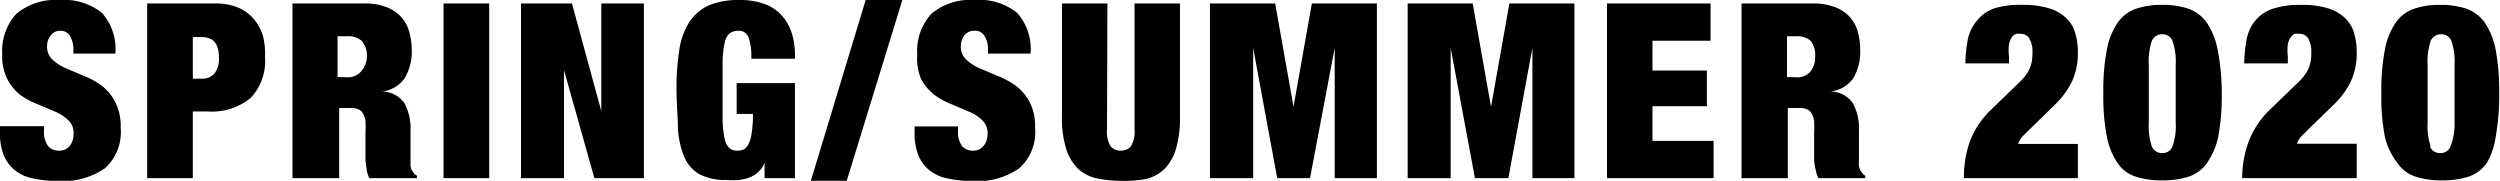
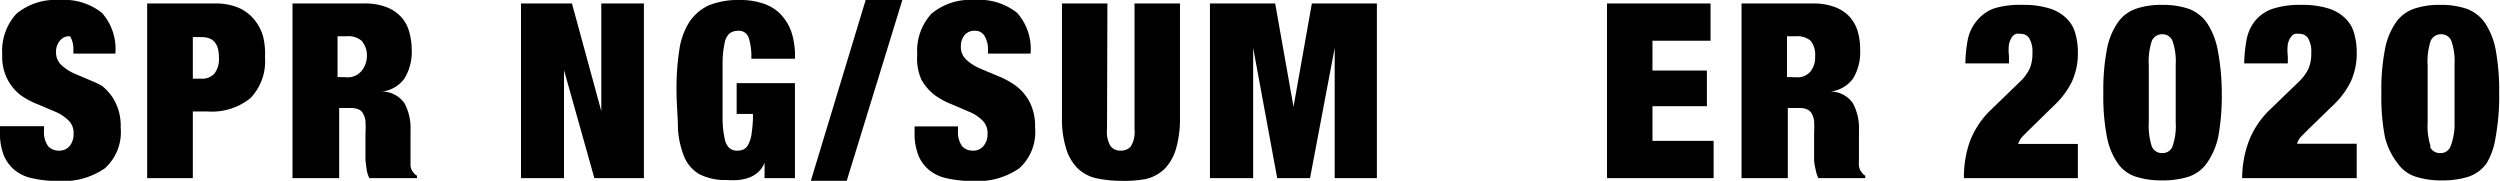
<svg xmlns="http://www.w3.org/2000/svg" width="122.65" height="8.87" viewBox="0 0 122.65 8.87">
  <title>logo-season</title>
  <g id="レイヤー_2" data-name="レイヤー 2">
    <g id="PC_SP">
-       <path d="M3.6,2.44a1.24,1.24,0,0,0-.16-.66A.51.51,0,0,0,3,1.51a.58.58,0,0,0-.52.24.81.81,0,0,0-.17.52.84.84,0,0,0,.27.66,2.27,2.27,0,0,0,.68.43l.87.37A3.76,3.76,0,0,1,5,4.21,2.39,2.39,0,0,1,5.65,5a2.56,2.56,0,0,1,.27,1.26,2.38,2.38,0,0,1-.78,2,3.6,3.6,0,0,1-2.26.62,5.7,5.7,0,0,1-1.23-.12,2.06,2.06,0,0,1-.9-.39,1.89,1.89,0,0,1-.56-.74A2.87,2.87,0,0,1,0,6.49v-.3H2.16V6.4a1.19,1.19,0,0,0,.2.77.69.69,0,0,0,.53.22.66.66,0,0,0,.54-.24.94.94,0,0,0,.18-.59.83.83,0,0,0-.26-.66,2,2,0,0,0-.64-.42l-.85-.36A3.88,3.88,0,0,1,1,4.66,2.38,2.38,0,0,1,.37,3.9,2.43,2.43,0,0,1,.11,2.68,2.7,2.7,0,0,1,.8.68,3,3,0,0,1,2.92,0,3,3,0,0,1,5,.63a2.67,2.67,0,0,1,.66,2H3.6Z" />
+       <path d="M3.6,2.44a1.24,1.24,0,0,0-.16-.66a.58.58,0,0,0-.52.24.81.81,0,0,0-.17.52.84.84,0,0,0,.27.66,2.27,2.27,0,0,0,.68.43l.87.37A3.76,3.76,0,0,1,5,4.21,2.39,2.39,0,0,1,5.65,5a2.56,2.56,0,0,1,.27,1.26,2.38,2.38,0,0,1-.78,2,3.6,3.6,0,0,1-2.26.62,5.7,5.7,0,0,1-1.23-.12,2.06,2.06,0,0,1-.9-.39,1.89,1.89,0,0,1-.56-.74A2.87,2.87,0,0,1,0,6.49v-.3H2.16V6.4a1.19,1.19,0,0,0,.2.77.69.69,0,0,0,.53.22.66.66,0,0,0,.54-.24.94.94,0,0,0,.18-.59.83.83,0,0,0-.26-.66,2,2,0,0,0-.64-.42l-.85-.36A3.88,3.88,0,0,1,1,4.66,2.38,2.38,0,0,1,.37,3.9,2.43,2.43,0,0,1,.11,2.68,2.7,2.7,0,0,1,.8.68,3,3,0,0,1,2.92,0,3,3,0,0,1,5,.63a2.67,2.67,0,0,1,.66,2H3.6Z" />
      <path d="M10.57.17a2.89,2.89,0,0,1,1.11.2,2.1,2.1,0,0,1,.77.56,2.38,2.38,0,0,1,.45.83A3.51,3.51,0,0,1,13,2.81a2.6,2.6,0,0,1-.71,2,3,3,0,0,1-2.09.66H9.46V8.74H7.22V.17ZM9.88,3.86a.8.8,0,0,0,.64-.25,1.17,1.17,0,0,0,.22-.79c0-.7-.29-1-.86-1H9.46V3.86Z" />
      <path d="M17.84.17a2.94,2.94,0,0,1,1.09.17,1.88,1.88,0,0,1,.73.47,1.75,1.75,0,0,1,.41.73,3.28,3.28,0,0,1,.13.91,2.51,2.51,0,0,1-.35,1.39,1.56,1.56,0,0,1-1.12.65v0a1.35,1.35,0,0,1,1.11.57,2.57,2.57,0,0,1,.3,1.35V7.51c0,.12,0,.24,0,.34l0,.3a1.24,1.24,0,0,0,.06.2l.1.14a.45.45,0,0,0,.16.13v.12H18.12a1.57,1.57,0,0,1-.13-.4l-.06-.46c0-.15,0-.29,0-.43s0-.26,0-.35V6.53a5,5,0,0,0,0-.6,1.05,1.05,0,0,0-.13-.38.43.43,0,0,0-.23-.19.83.83,0,0,0-.34-.06h-.59V8.74H14.35V.17ZM17,3.79a.86.86,0,0,0,.71-.28A1.14,1.14,0,0,0,18,2.77,1.09,1.09,0,0,0,17.74,2,1,1,0,0,0,17,1.78h-.44v2Z" />
-       <path d="M24,.17V8.74H21.76V.17Z" />
      <path d="M28.06.17,29.5,5.45h0V.17h2.09V8.74H29.16l-1.49-5.3h0v5.3H25.56V.17Z" />
      <path d="M39,4.08V8.74H37.51l0-.76h0a1.14,1.14,0,0,1-.31.46,1.34,1.34,0,0,1-.44.27,2.16,2.16,0,0,1-.53.12,3.64,3.64,0,0,1-.57,0,2.78,2.78,0,0,1-1.34-.28,1.79,1.79,0,0,1-.75-.85,4.39,4.39,0,0,1-.31-1.39c0-.55-.07-1.19-.07-1.9a12.11,12.11,0,0,1,.13-1.91,3.52,3.52,0,0,1,.48-1.39,2.32,2.32,0,0,1,1-.86A3.93,3.93,0,0,1,36.31,0,3.46,3.46,0,0,1,37.4.16a2.12,2.12,0,0,1,.86.5,2.42,2.42,0,0,1,.56.89A3.76,3.76,0,0,1,39,2.88H36.86a3,3,0,0,0-.12-1,.5.5,0,0,0-.51-.37.72.72,0,0,0-.44.13.83.83,0,0,0-.24.47,4.92,4.92,0,0,0-.1.91c0,.38,0,.86,0,1.43s0,1.06,0,1.44a4.69,4.69,0,0,0,.1.9.86.86,0,0,0,.23.47.57.57,0,0,0,.4.13.66.66,0,0,0,.32-.07.57.57,0,0,0,.23-.27,1.66,1.66,0,0,0,.15-.55,5.67,5.67,0,0,0,.06-.91h-.8V4.08Z" />
      <path d="M44.27,0,41.54,8.87H39.78L42.47,0Z" />
      <path d="M48.47,2.44a1.24,1.24,0,0,0-.16-.66.51.51,0,0,0-.48-.27.61.61,0,0,0-.53.24.87.87,0,0,0-.16.52.84.84,0,0,0,.27.66,2.34,2.34,0,0,0,.67.43l.88.37a4,4,0,0,1,.88.48,2.37,2.37,0,0,1,.67.79,2.56,2.56,0,0,1,.27,1.26,2.38,2.38,0,0,1-.78,2,3.57,3.57,0,0,1-2.25.62,5.57,5.57,0,0,1-1.23-.12,2.06,2.06,0,0,1-.9-.39,1.8,1.8,0,0,1-.56-.74,2.87,2.87,0,0,1-.19-1.13v-.3H47V6.4a1.19,1.19,0,0,0,.2.77.68.68,0,0,0,.53.22.63.63,0,0,0,.53-.24.89.89,0,0,0,.19-.59.87.87,0,0,0-.26-.66,2,2,0,0,0-.65-.42l-.84-.36a3.66,3.66,0,0,1-.85-.46,2.54,2.54,0,0,1-.65-.76A2.54,2.54,0,0,1,45,2.68a2.7,2.7,0,0,1,.69-2A2.94,2.94,0,0,1,47.78,0,3,3,0,0,1,49.9.63a2.67,2.67,0,0,1,.66,2H48.47Z" />
      <path d="M54.31,6.35a1.35,1.35,0,0,0,.18.83.62.62,0,0,0,.49.21.63.63,0,0,0,.5-.21,1.35,1.35,0,0,0,.18-.83V.17h2.23V5.78a5.27,5.27,0,0,1-.19,1.5,2.37,2.37,0,0,1-.56,1,2,2,0,0,1-.91.5A5.72,5.72,0,0,1,55,8.87a5.83,5.83,0,0,1-1.24-.13,1.93,1.93,0,0,1-.91-.5,2.37,2.37,0,0,1-.56-1,4.93,4.93,0,0,1-.19-1.5V.17h2.23Z" />
      <path d="M62.56.17l.9,5.07h0l.9-5.07h3.19V8.74H65.48V2.35h0L64.27,8.74H62.66L61.48,2.35h0V8.74H59.36V.17Z" />
-       <path d="M72.25.17l.9,5.07h0l.9-5.07h3.19V8.74H75.18V2.35h0L74,8.74H72.36L71.17,2.35h0V8.74H69.06V.17Z" />
      <path d="M83.92.17V2H81.07V3.46h2.67V5.21H81.07v1.7h3V8.74H78.84V.17Z" />
      <path d="M88.93.17A3,3,0,0,1,90,.34a1.88,1.88,0,0,1,.73.47,1.87,1.87,0,0,1,.41.73,3.28,3.28,0,0,1,.12.91,2.51,2.51,0,0,1-.34,1.39,1.58,1.58,0,0,1-1.12.65v0a1.34,1.34,0,0,1,1.1.57,2.57,2.57,0,0,1,.3,1.35V7.51c0,.12,0,.24,0,.34a2.53,2.53,0,0,0,0,.3,1.24,1.24,0,0,0,.06.2l.1.14a.5.5,0,0,0,.15.13v.12H89.21a1.57,1.57,0,0,1-.13-.4A3.4,3.4,0,0,1,89,7.88c0-.15,0-.29,0-.43s0-.26,0-.35V6.53a5,5,0,0,0,0-.6,1.05,1.05,0,0,0-.13-.38.47.47,0,0,0-.23-.19.83.83,0,0,0-.34-.06h-.59V8.74H85.44V.17Zm-.81,3.62a.83.83,0,0,0,.7-.28,1.09,1.09,0,0,0,.23-.74A1.09,1.09,0,0,0,88.83,2a1,1,0,0,0-.73-.22h-.43v2Z" />
      <path d="M96.54,1.94A2.06,2.06,0,0,1,97,1a1.88,1.88,0,0,1,.84-.59A4.22,4.22,0,0,1,99.2.24a4.33,4.33,0,0,1,1.37.18,2,2,0,0,1,.83.5,1.57,1.57,0,0,1,.42.74,3.26,3.26,0,0,1,.12.9A3.31,3.31,0,0,1,101.65,4a4,4,0,0,1-.77,1.07L99.56,6.36l-.32.32a1,1,0,0,0-.23.38h2.93V8.74H96.35A5.27,5.27,0,0,1,96.62,7a4.25,4.25,0,0,1,1-1.56L99.11,4a2.2,2.2,0,0,0,.46-.62,1.83,1.83,0,0,0,.14-.77,1.28,1.28,0,0,0-.16-.74.49.49,0,0,0-.42-.21.85.85,0,0,0-.23,0,.52.52,0,0,0-.2.17,1,1,0,0,0-.14.34,2.35,2.35,0,0,0,0,.58v.36H96.42A6.92,6.92,0,0,1,96.54,1.94Z" />
      <path d="M103.36,2.45a3.42,3.42,0,0,1,.53-1.33,1.8,1.8,0,0,1,.9-.69,3.81,3.81,0,0,1,1.29-.19,3.89,3.89,0,0,1,1.29.19,1.89,1.89,0,0,1,.9.69,3.58,3.58,0,0,1,.53,1.33A11.27,11.27,0,0,1,109,4.57a11.16,11.16,0,0,1-.17,2.13A3.53,3.53,0,0,1,108.27,8a1.79,1.79,0,0,1-.9.67,4.19,4.19,0,0,1-1.29.18,4.1,4.1,0,0,1-1.29-.18,1.71,1.71,0,0,1-.9-.67,3.37,3.37,0,0,1-.53-1.32,10.39,10.39,0,0,1-.17-2.13A10.48,10.48,0,0,1,103.36,2.45Zm2.21,4.74a.53.53,0,0,0,.51.32.51.51,0,0,0,.5-.32A3,3,0,0,0,106.74,6V3.17A3,3,0,0,0,106.58,2a.52.52,0,0,0-.5-.32.55.55,0,0,0-.51.32,3.28,3.28,0,0,0-.15,1.22V6A3.22,3.22,0,0,0,105.57,7.19Z" />
      <path d="M110.22,1.94a2.06,2.06,0,0,1,.41-.91,1.88,1.88,0,0,1,.84-.59,4.22,4.22,0,0,1,1.41-.2,4.33,4.33,0,0,1,1.37.18,2,2,0,0,1,.83.5,1.57,1.57,0,0,1,.42.74,3.26,3.26,0,0,1,.12.9A3.31,3.31,0,0,1,115.33,4a4,4,0,0,1-.77,1.07l-1.32,1.28c-.09.1-.2.2-.32.32a1,1,0,0,0-.23.38h2.93V8.74H110A5.27,5.27,0,0,1,110.3,7a4.25,4.25,0,0,1,1-1.56L112.79,4a2.2,2.2,0,0,0,.46-.62,1.83,1.83,0,0,0,.14-.77,1.28,1.28,0,0,0-.16-.74.49.49,0,0,0-.42-.21.85.85,0,0,0-.23,0,.52.52,0,0,0-.2.17,1,1,0,0,0-.14.34,2.35,2.35,0,0,0,0,.58v.36H110.1A6.92,6.92,0,0,1,110.22,1.94Z" />
      <path d="M117,2.45a3.42,3.42,0,0,1,.53-1.33,1.8,1.8,0,0,1,.9-.69,3.81,3.81,0,0,1,1.29-.19,3.89,3.89,0,0,1,1.29.19,1.89,1.89,0,0,1,.9.69,3.58,3.58,0,0,1,.53,1.33,11.27,11.27,0,0,1,.17,2.12,11.16,11.16,0,0,1-.17,2.13A3.53,3.53,0,0,1,122,8a1.79,1.79,0,0,1-.9.67,4.19,4.19,0,0,1-1.29.18,4.1,4.1,0,0,1-1.29-.18,1.71,1.71,0,0,1-.9-.67A3.37,3.37,0,0,1,117,6.7a10.39,10.39,0,0,1-.17-2.13A10.48,10.48,0,0,1,117,2.45Zm2.21,4.74a.53.53,0,0,0,.51.32.51.51,0,0,0,.5-.32A3,3,0,0,0,120.42,6V3.17A3,3,0,0,0,120.26,2a.52.52,0,0,0-.5-.32.55.55,0,0,0-.51.32,3.28,3.28,0,0,0-.15,1.22V6A3.22,3.22,0,0,0,119.25,7.19Z" />
    </g>
  </g>
</svg>